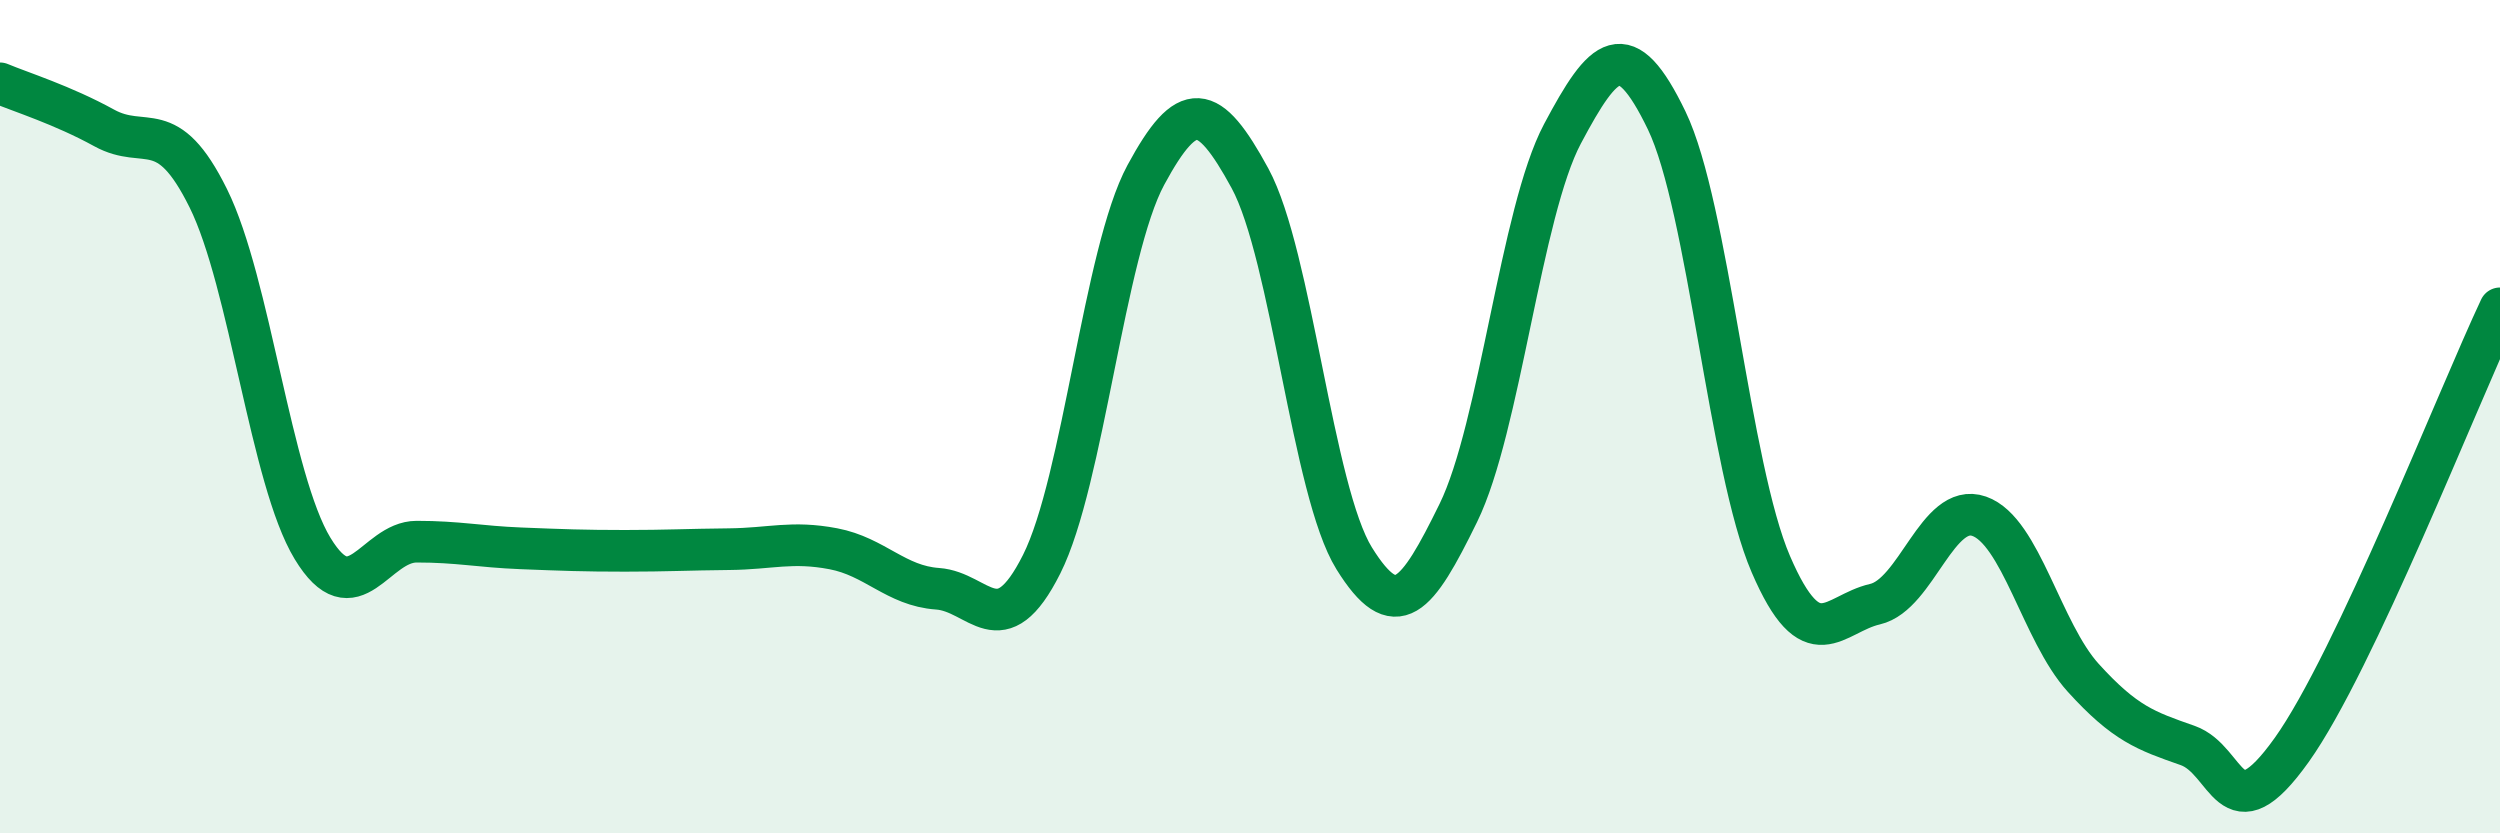
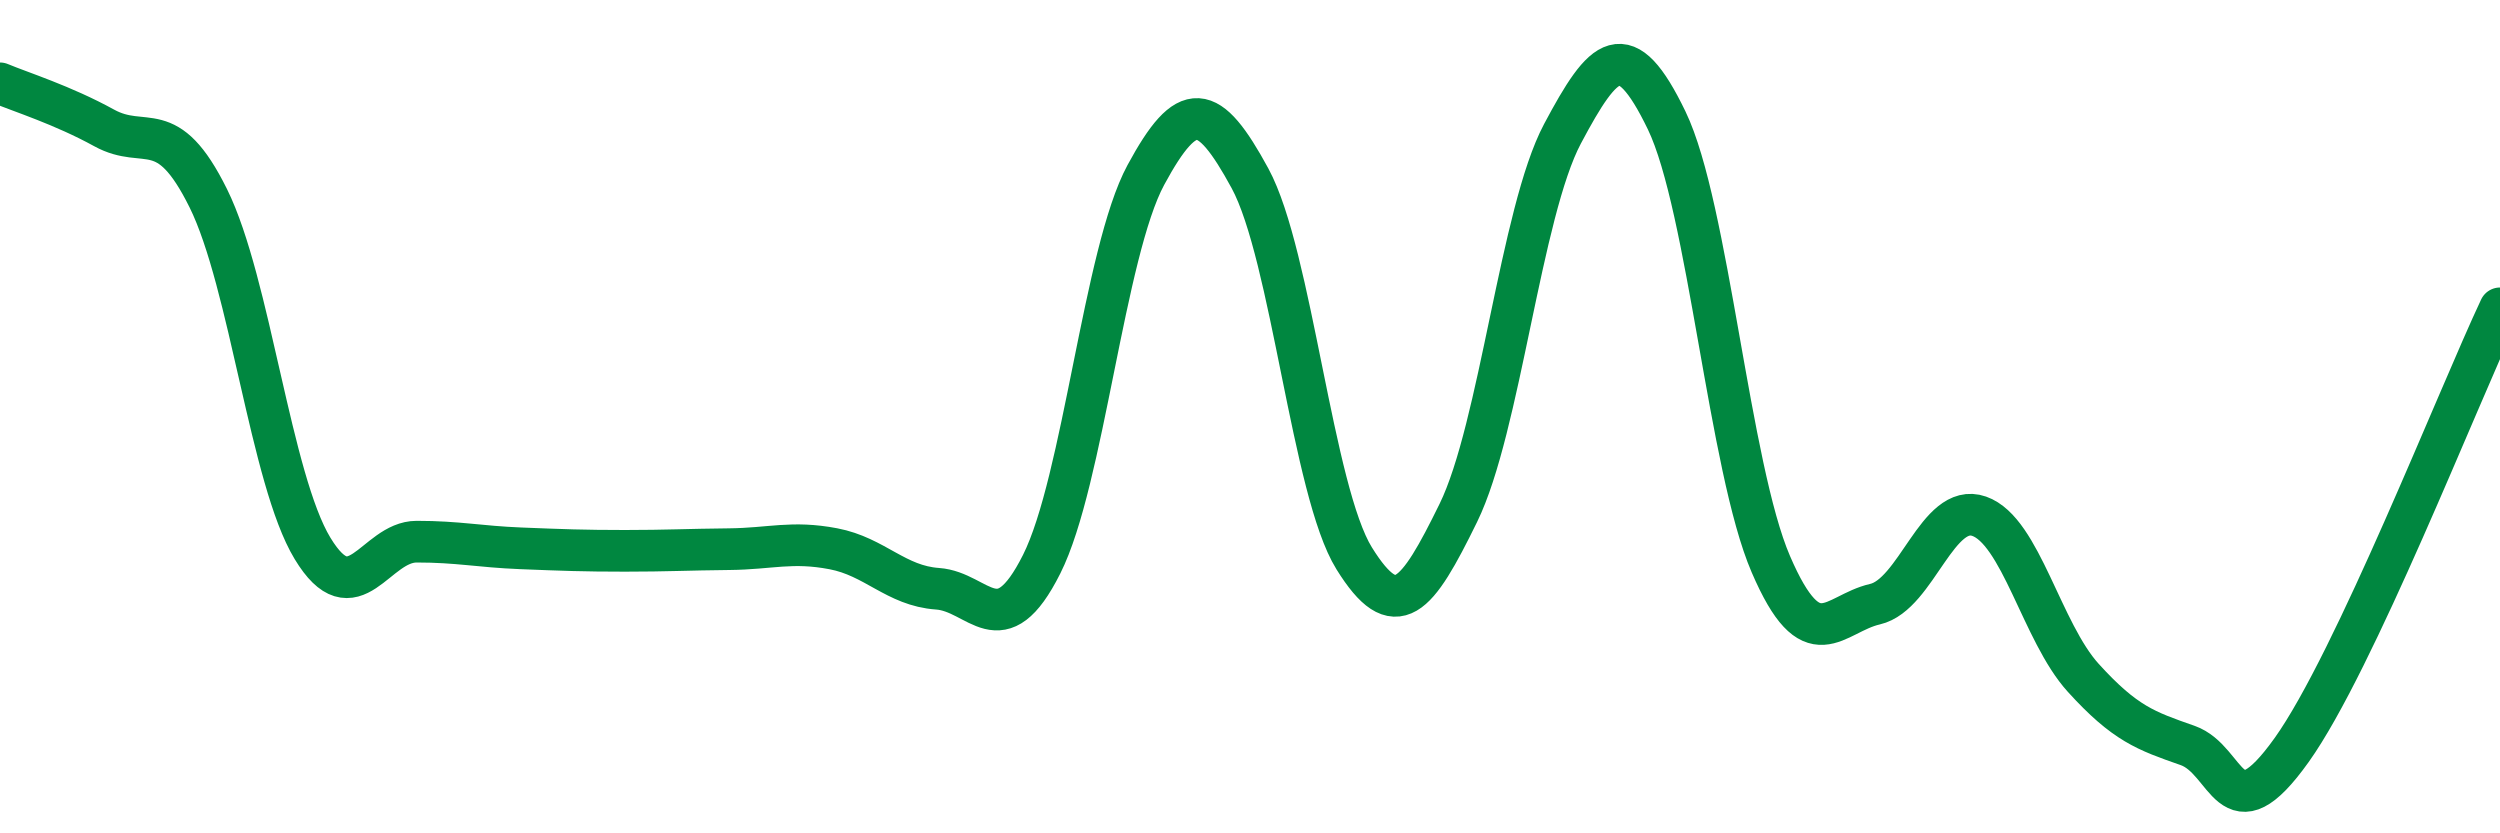
<svg xmlns="http://www.w3.org/2000/svg" width="60" height="20" viewBox="0 0 60 20">
-   <path d="M 0,2 C 0.5,2.21 1.5,2.52 2.5,3.07 C 3.5,3.62 4,2.74 5,4.76 C 6,6.78 6.5,11.51 7.5,13.16 C 8.5,14.81 9,13 10,13 C 11,13 11.5,13.12 12.5,13.16 C 13.5,13.2 14,13.22 15,13.22 C 16,13.22 16.5,13.19 17.5,13.18 C 18.5,13.17 19,12.98 20,13.17 C 21,13.36 21.5,14.06 22.5,14.13 C 23.5,14.2 24,15.53 25,13.54 C 26,11.55 26.5,6.05 27.5,4.2 C 28.5,2.35 29,2.44 30,4.28 C 31,6.12 31.5,11.79 32.5,13.4 C 33.5,15.01 34,14.35 35,12.31 C 36,10.27 36.5,5.09 37.5,3.21 C 38.5,1.33 39,0.82 40,2.89 C 41,4.96 41.5,11.22 42.5,13.54 C 43.5,15.86 44,14.73 45,14.5 C 46,14.27 46.5,12.04 47.5,12.39 C 48.5,12.74 49,15.17 50,16.27 C 51,17.37 51.5,17.54 52.5,17.89 C 53.5,18.24 53.5,20.1 55,18 C 56.5,15.9 59,9.52 60,7.4L60 20L0 20Z" fill="#008740" opacity="0.1" stroke-linecap="round" stroke-linejoin="round" />
  <path d="M 0,2 C 0.5,2.21 1.5,2.52 2.5,3.07 C 3.5,3.62 4,2.74 5,4.76 C 6,6.78 6.5,11.51 7.5,13.16 C 8.5,14.81 9,13 10,13 C 11,13 11.5,13.12 12.5,13.16 C 13.5,13.2 14,13.22 15,13.22 C 16,13.22 16.5,13.19 17.5,13.18 C 18.5,13.17 19,12.98 20,13.17 C 21,13.36 21.5,14.06 22.5,14.13 C 23.5,14.2 24,15.53 25,13.54 C 26,11.55 26.5,6.05 27.5,4.2 C 28.5,2.35 29,2.44 30,4.28 C 31,6.12 31.5,11.79 32.5,13.4 C 33.5,15.01 34,14.35 35,12.31 C 36,10.27 36.5,5.09 37.5,3.21 C 38.5,1.33 39,0.82 40,2.89 C 41,4.96 41.5,11.22 42.5,13.54 C 43.5,15.86 44,14.73 45,14.5 C 46,14.27 46.5,12.04 47.5,12.39 C 48.5,12.74 49,15.17 50,16.27 C 51,17.37 51.5,17.54 52.5,17.89 C 53.5,18.24 53.5,20.1 55,18 C 56.5,15.9 59,9.52 60,7.4" stroke="#008740" stroke-width="1" fill="none" stroke-linecap="round" stroke-linejoin="round" />
</svg>